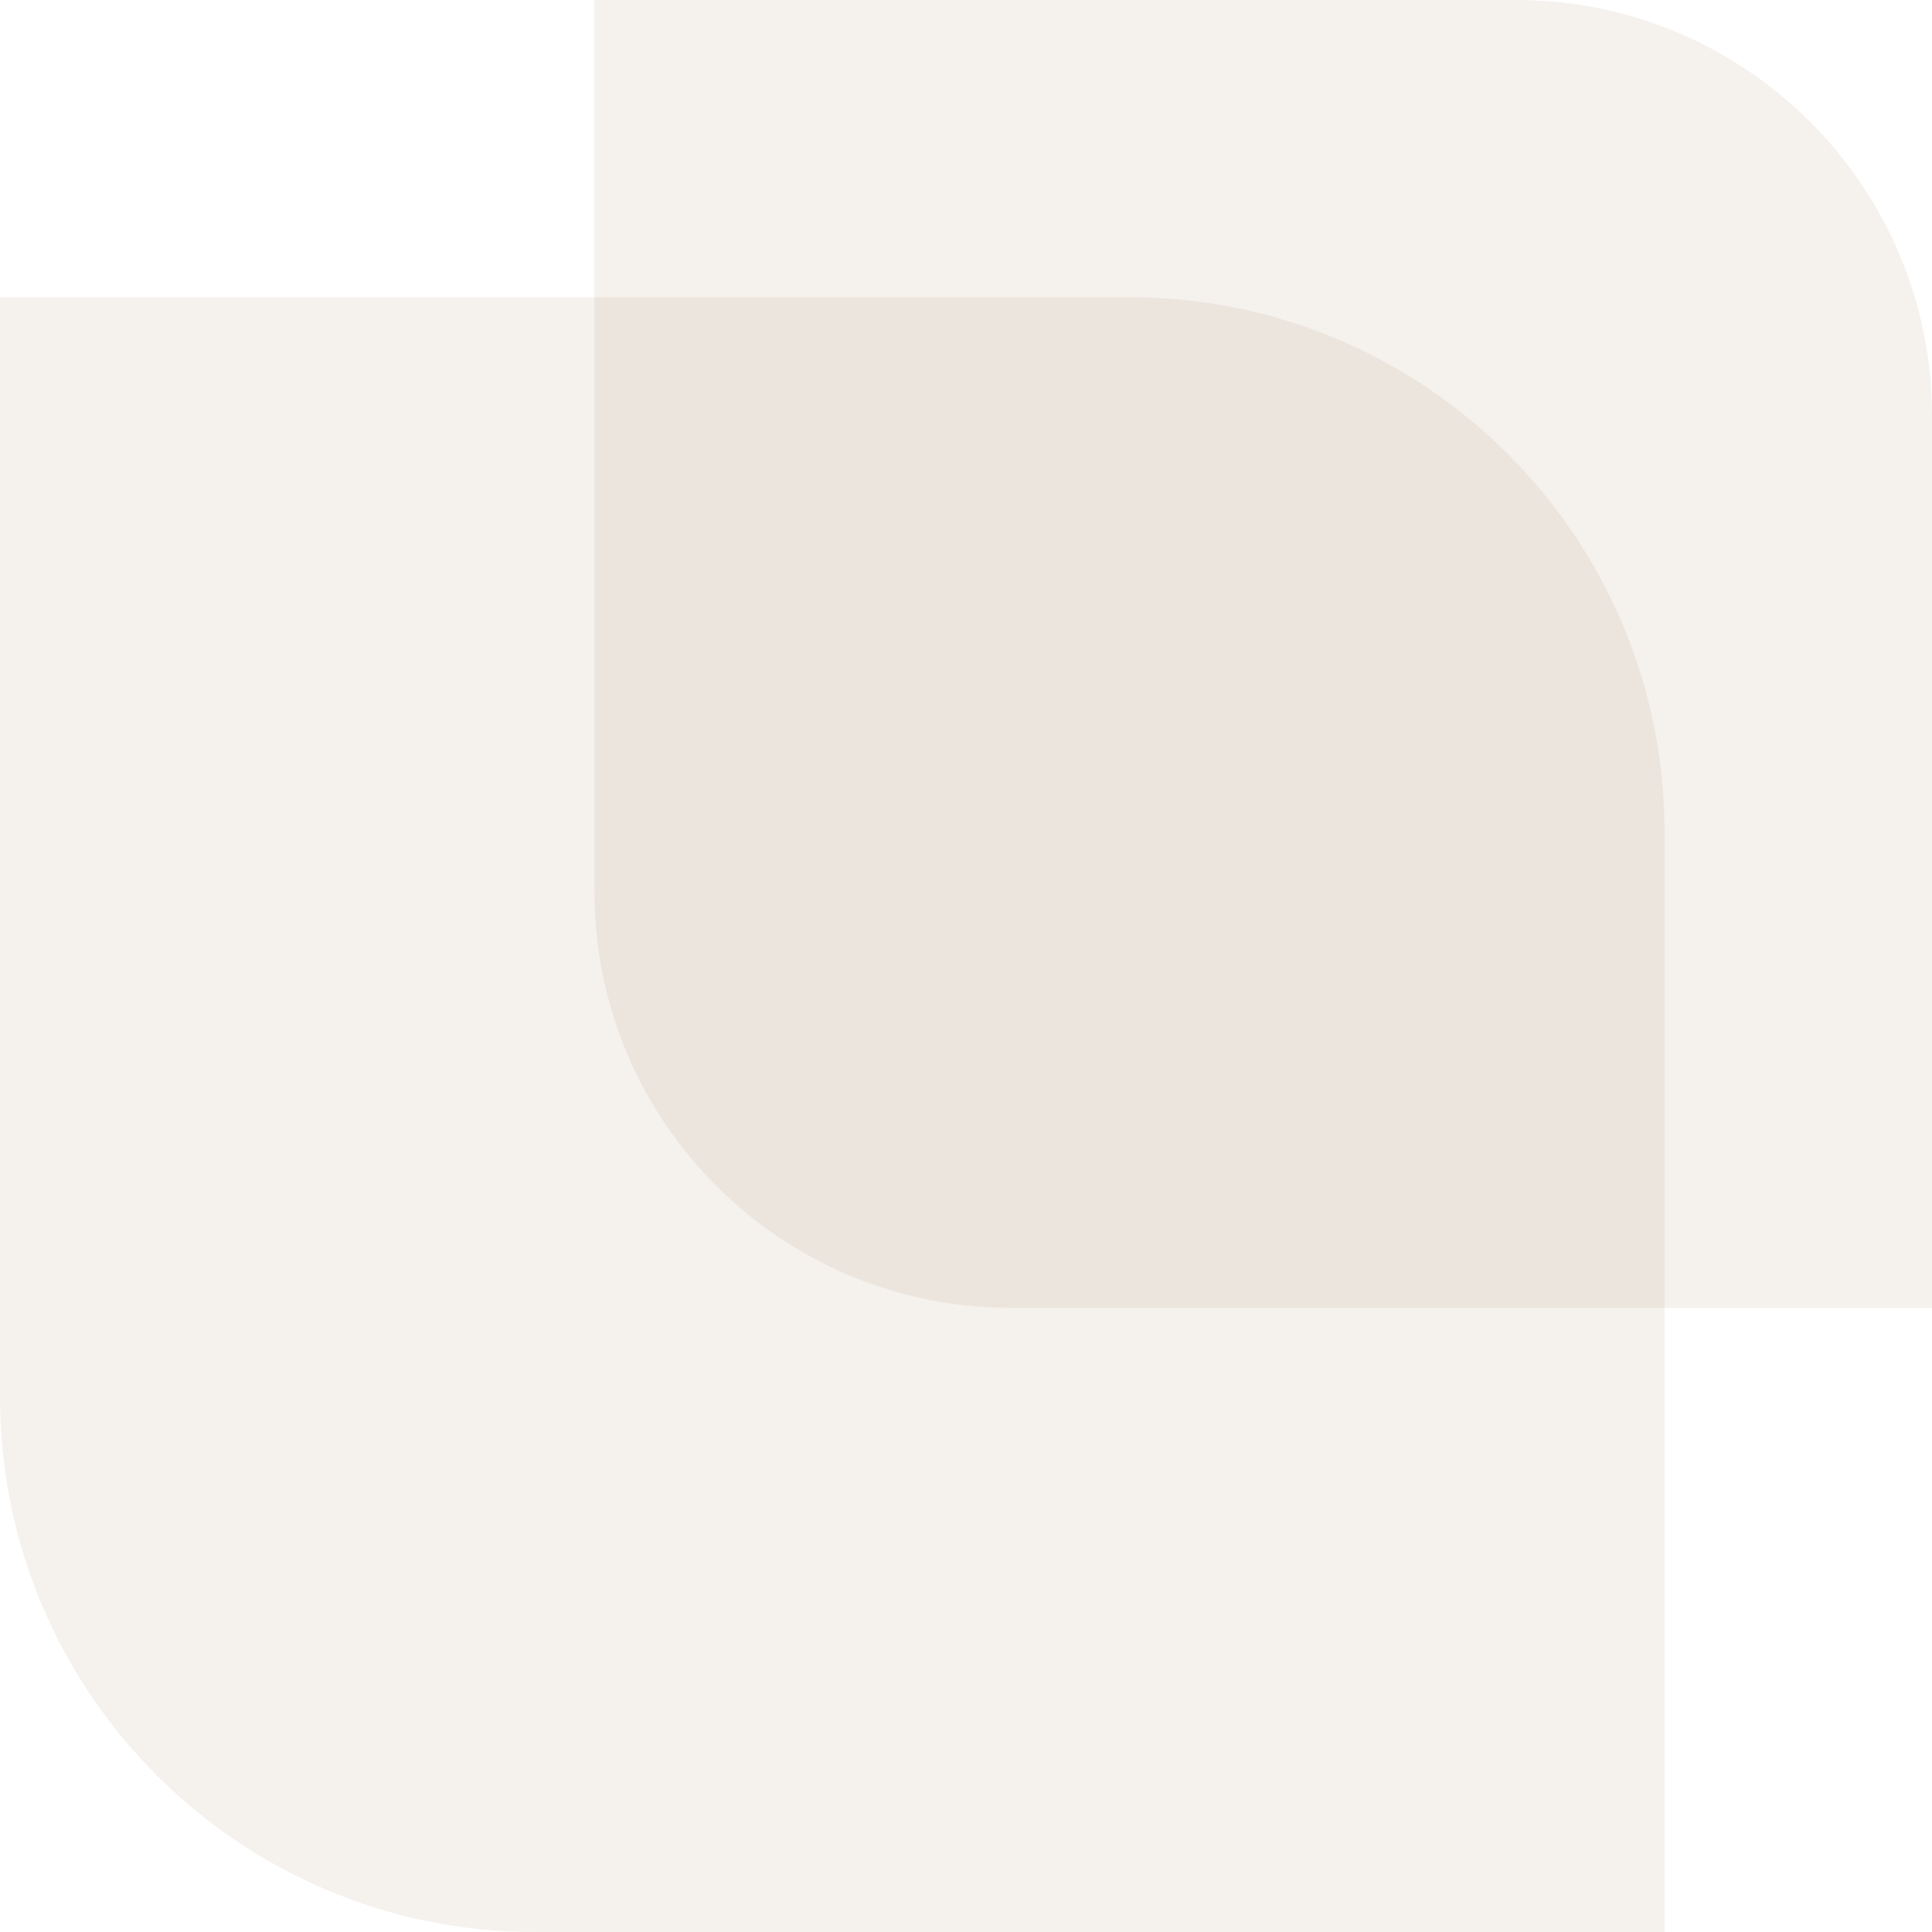
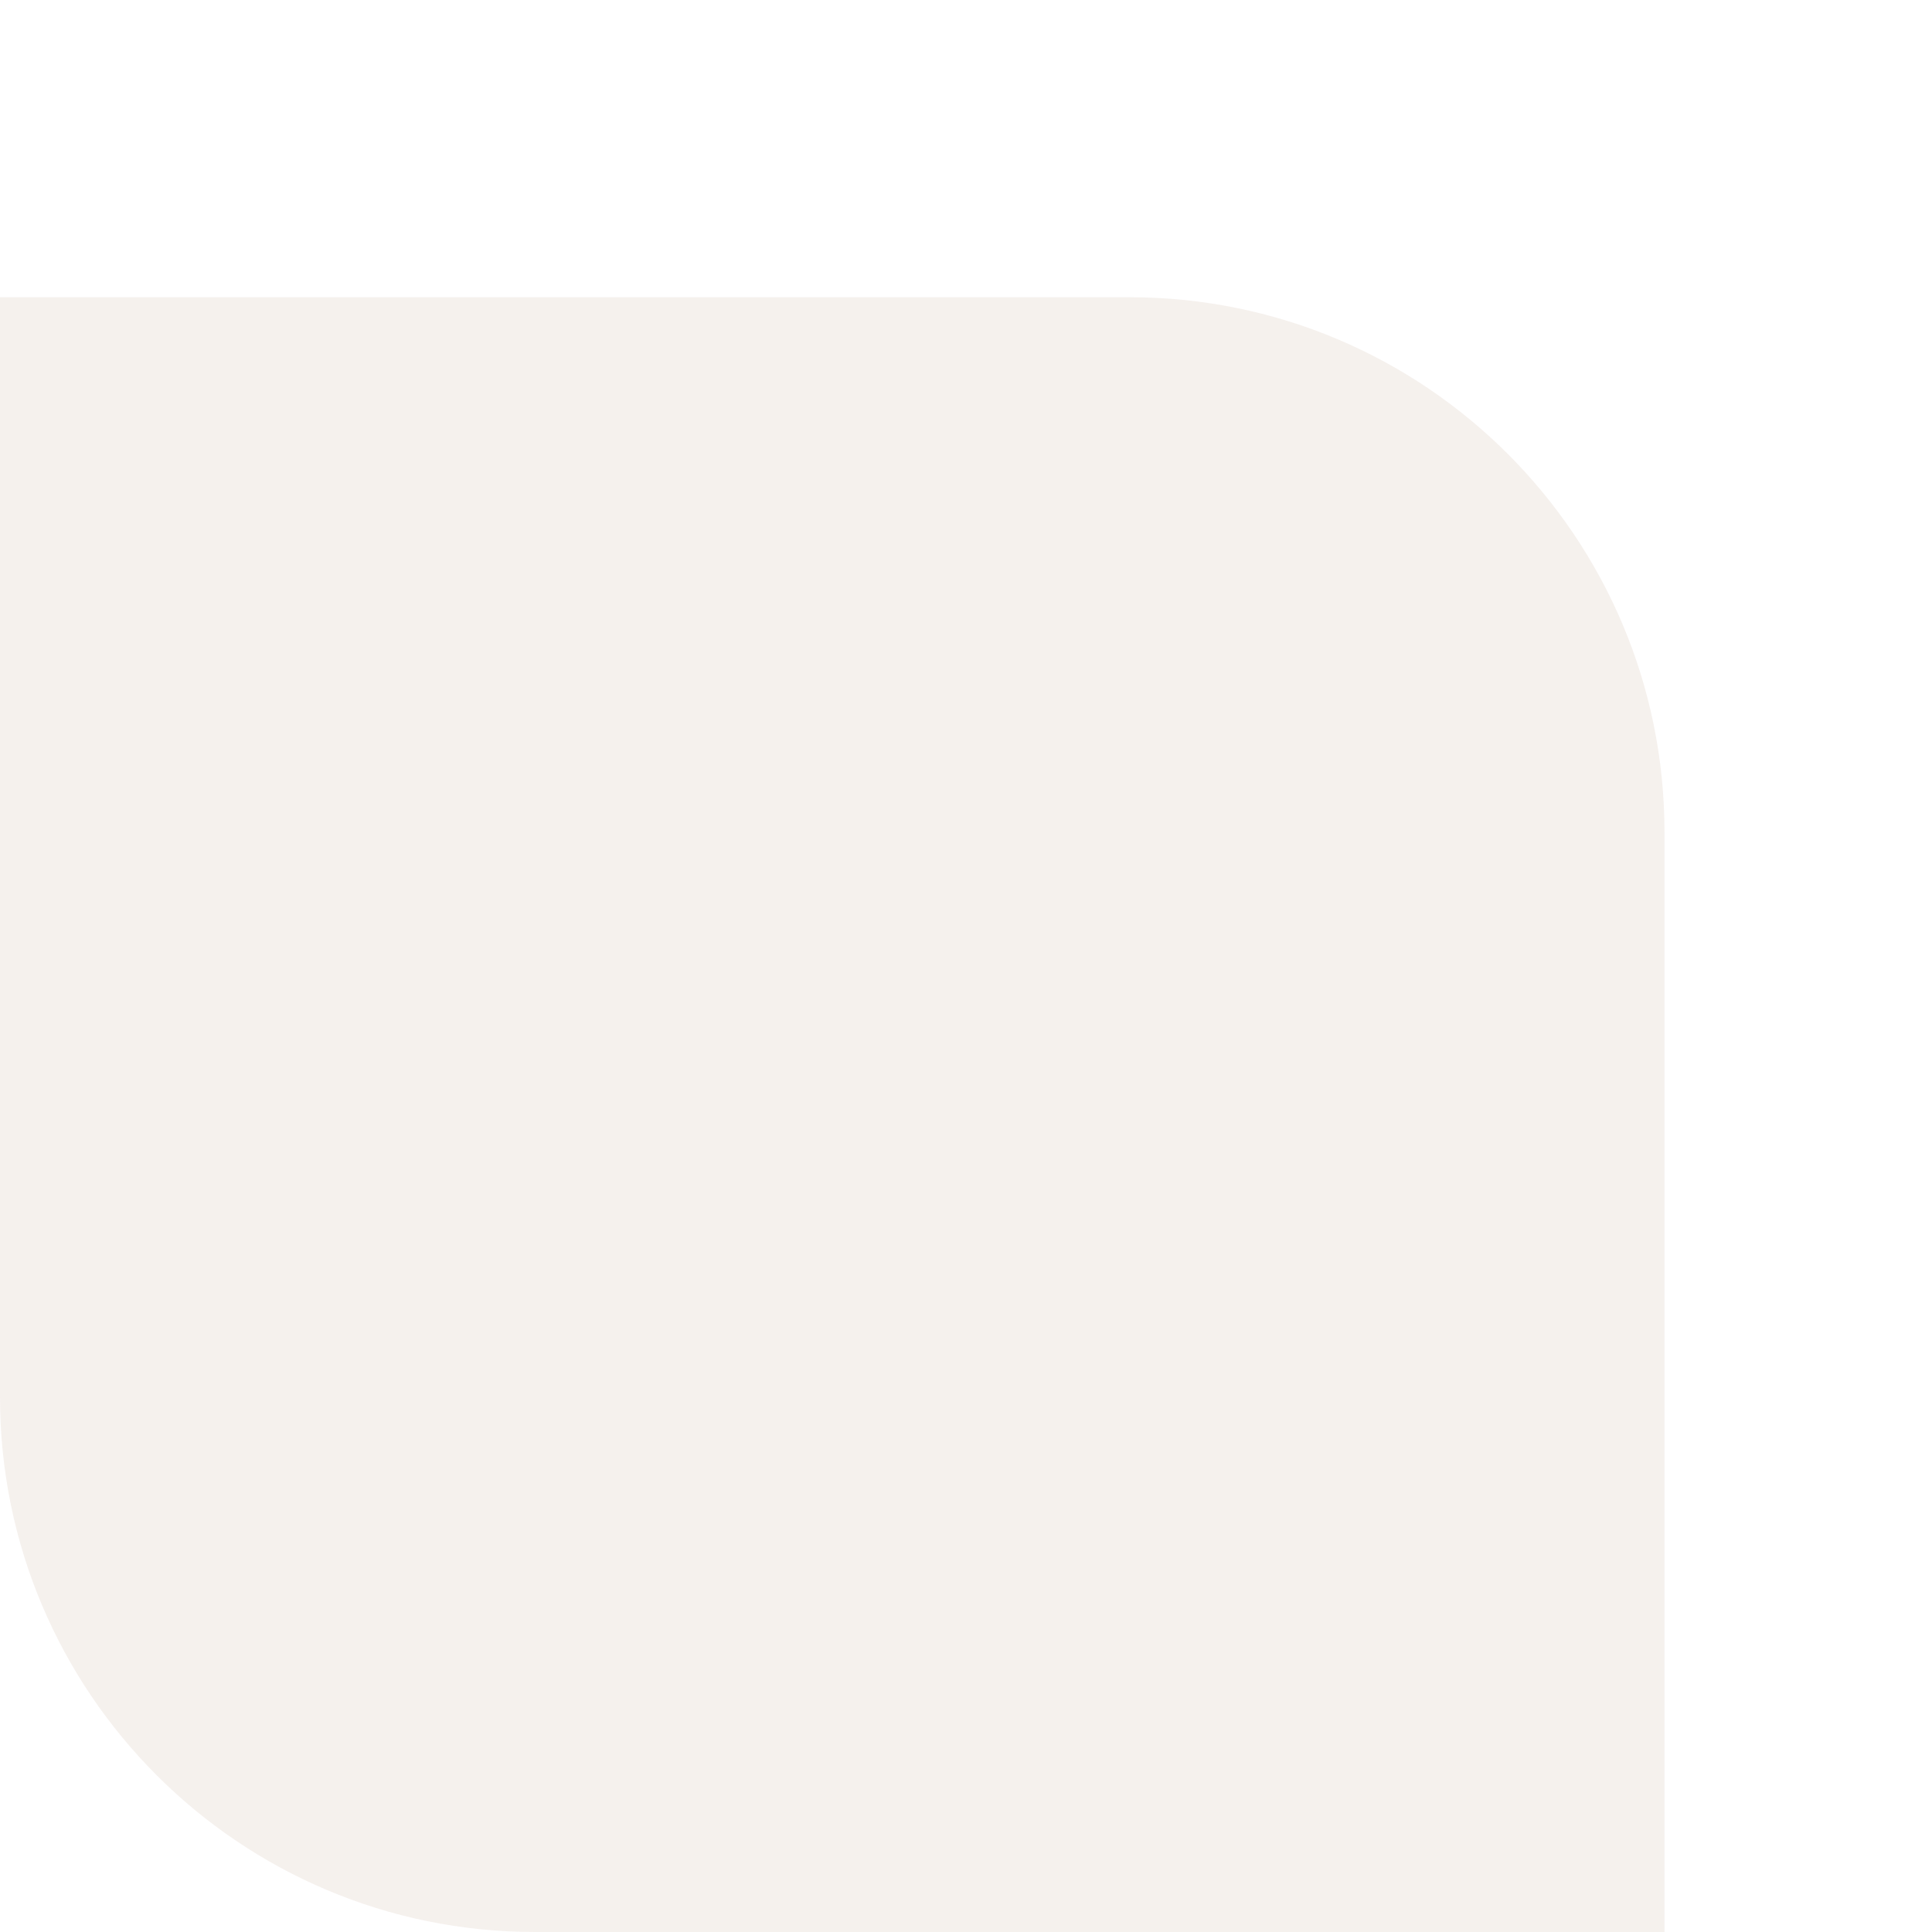
<svg xmlns="http://www.w3.org/2000/svg" width="65" height="65" viewBox="0 0 65 65" fill="none">
  <g opacity="0.14">
    <path d="M0 10H38C47.941 10 56 18.059 56 28V65H18C8.059 65 0 56.941 0 47V10Z" fill="#B8967E" />
  </g>
  <g opacity="0.14">
-     <path d="M20 0H51C58.732 0 65 6.268 65 14V44H34C26.268 44 20 37.732 20 30V0Z" fill="#B8967E" />
-   </g>
+     </g>
</svg>